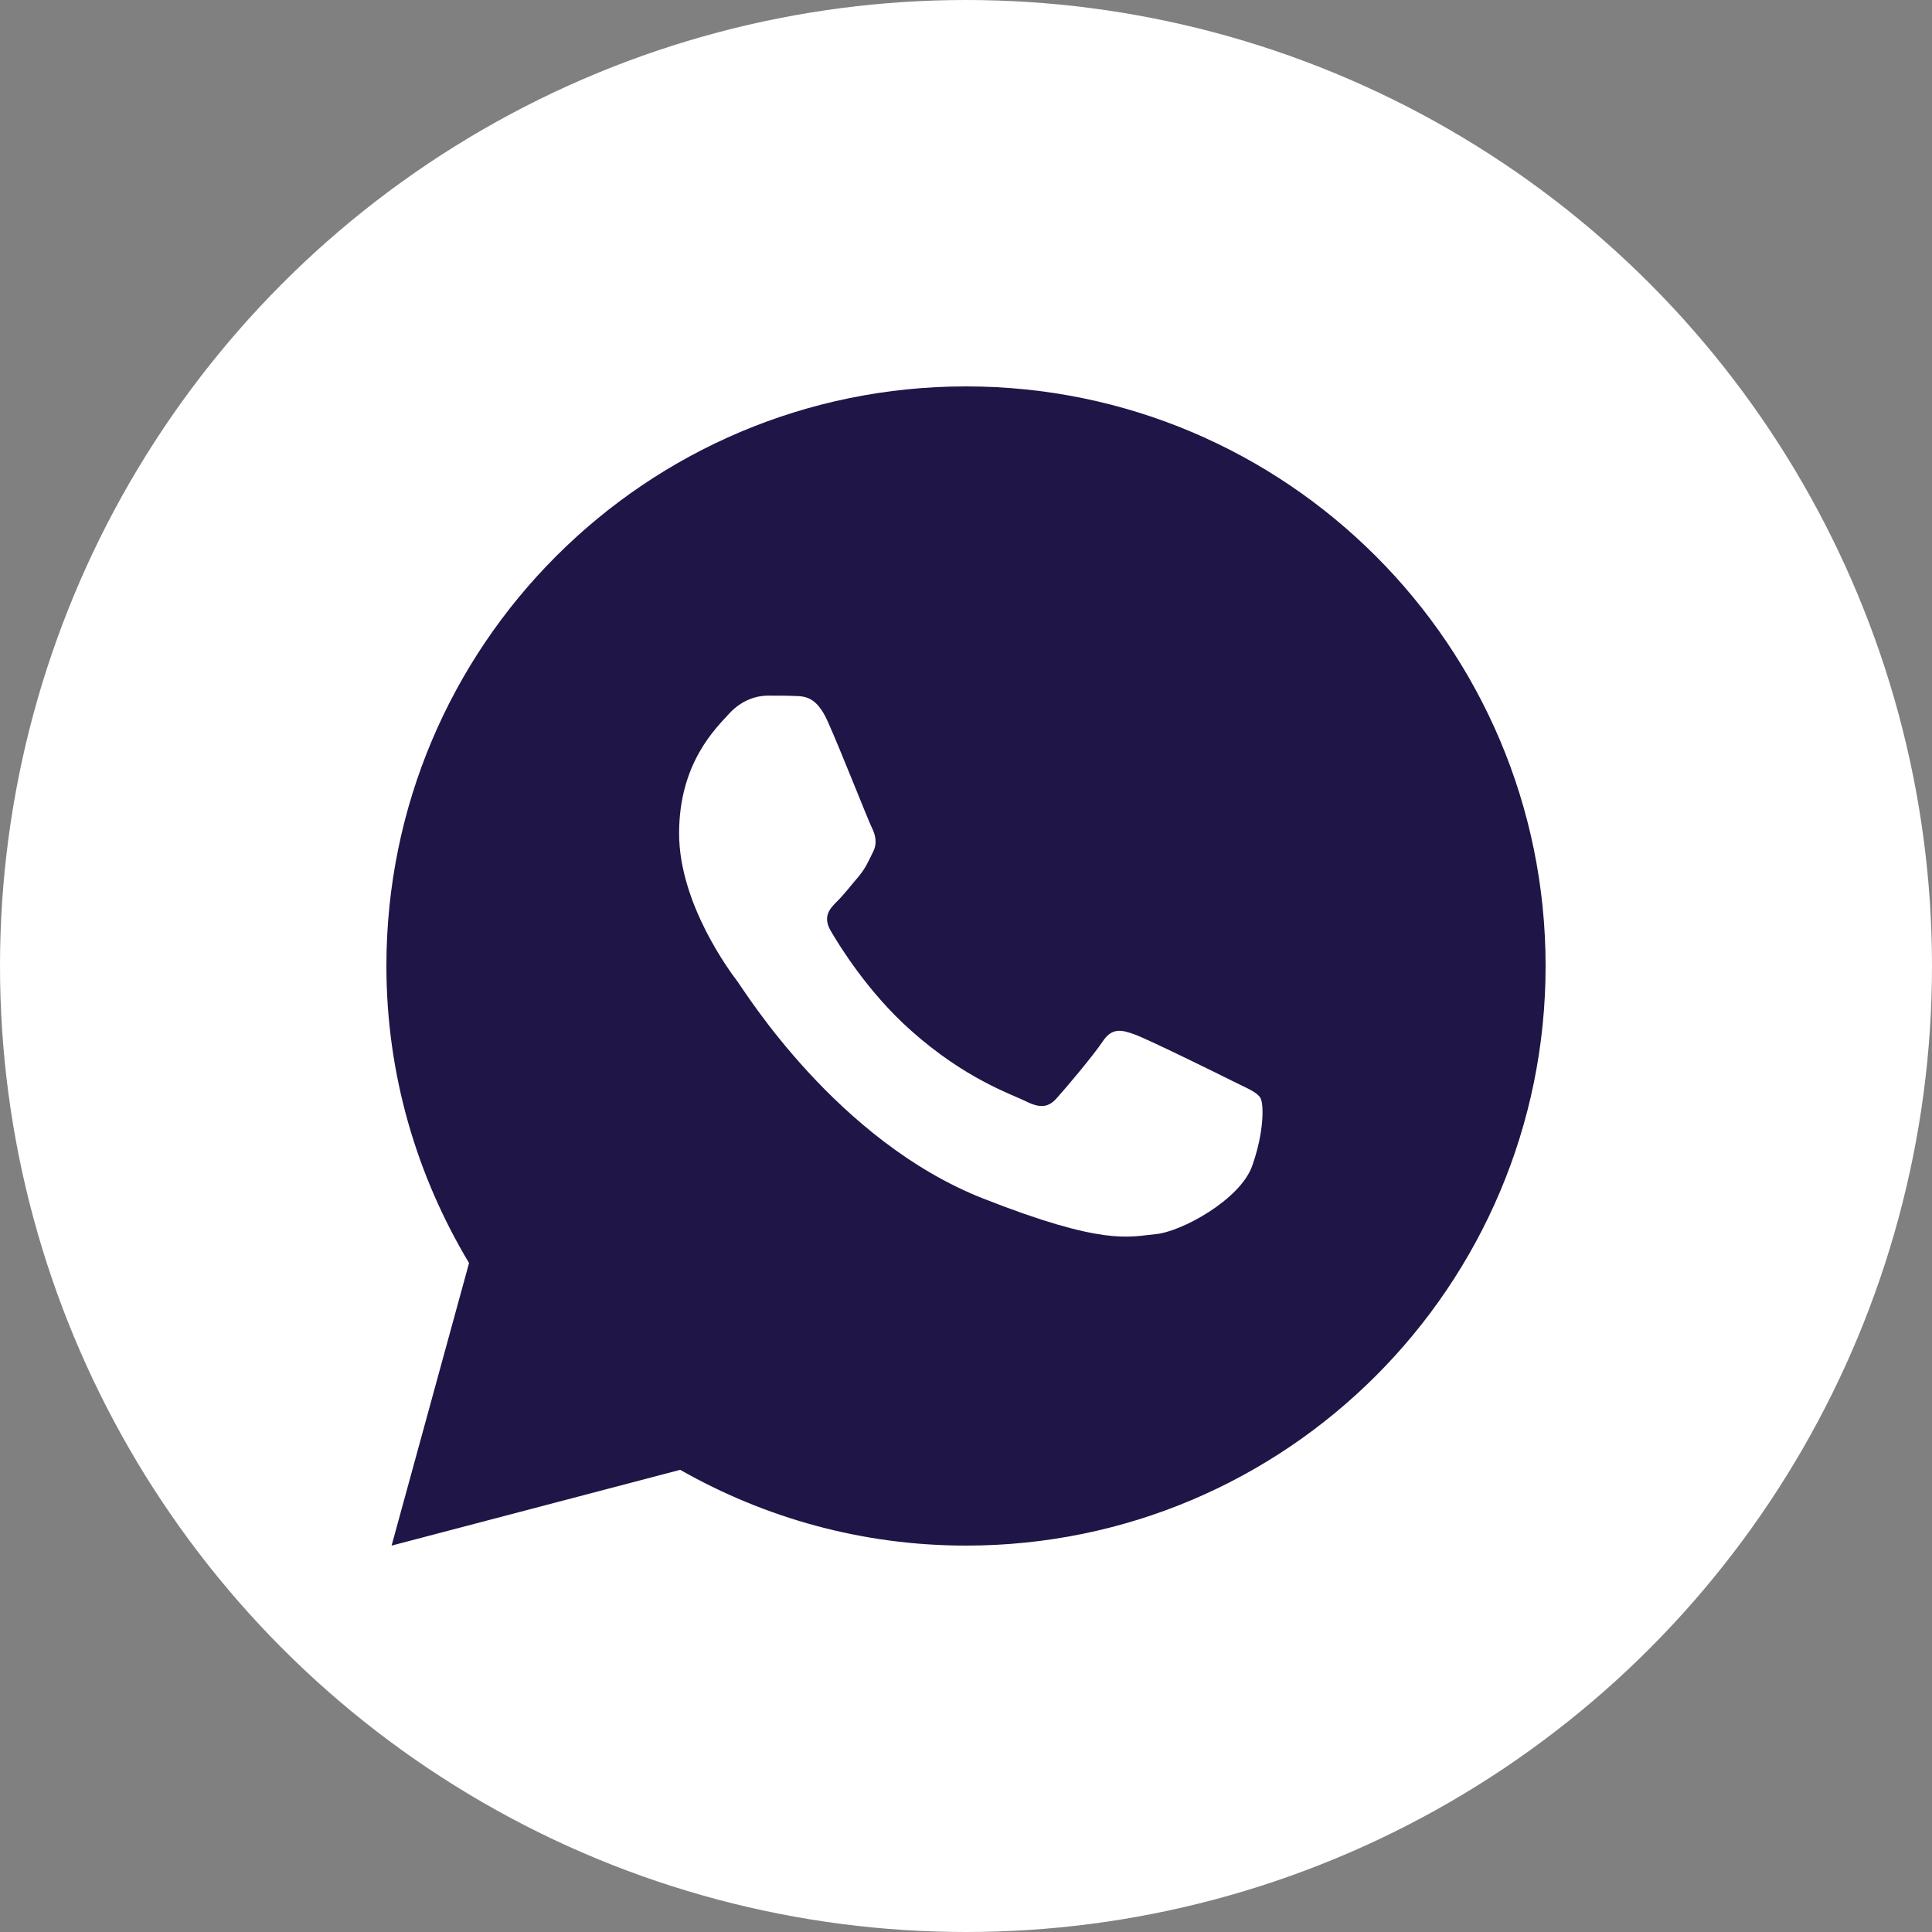
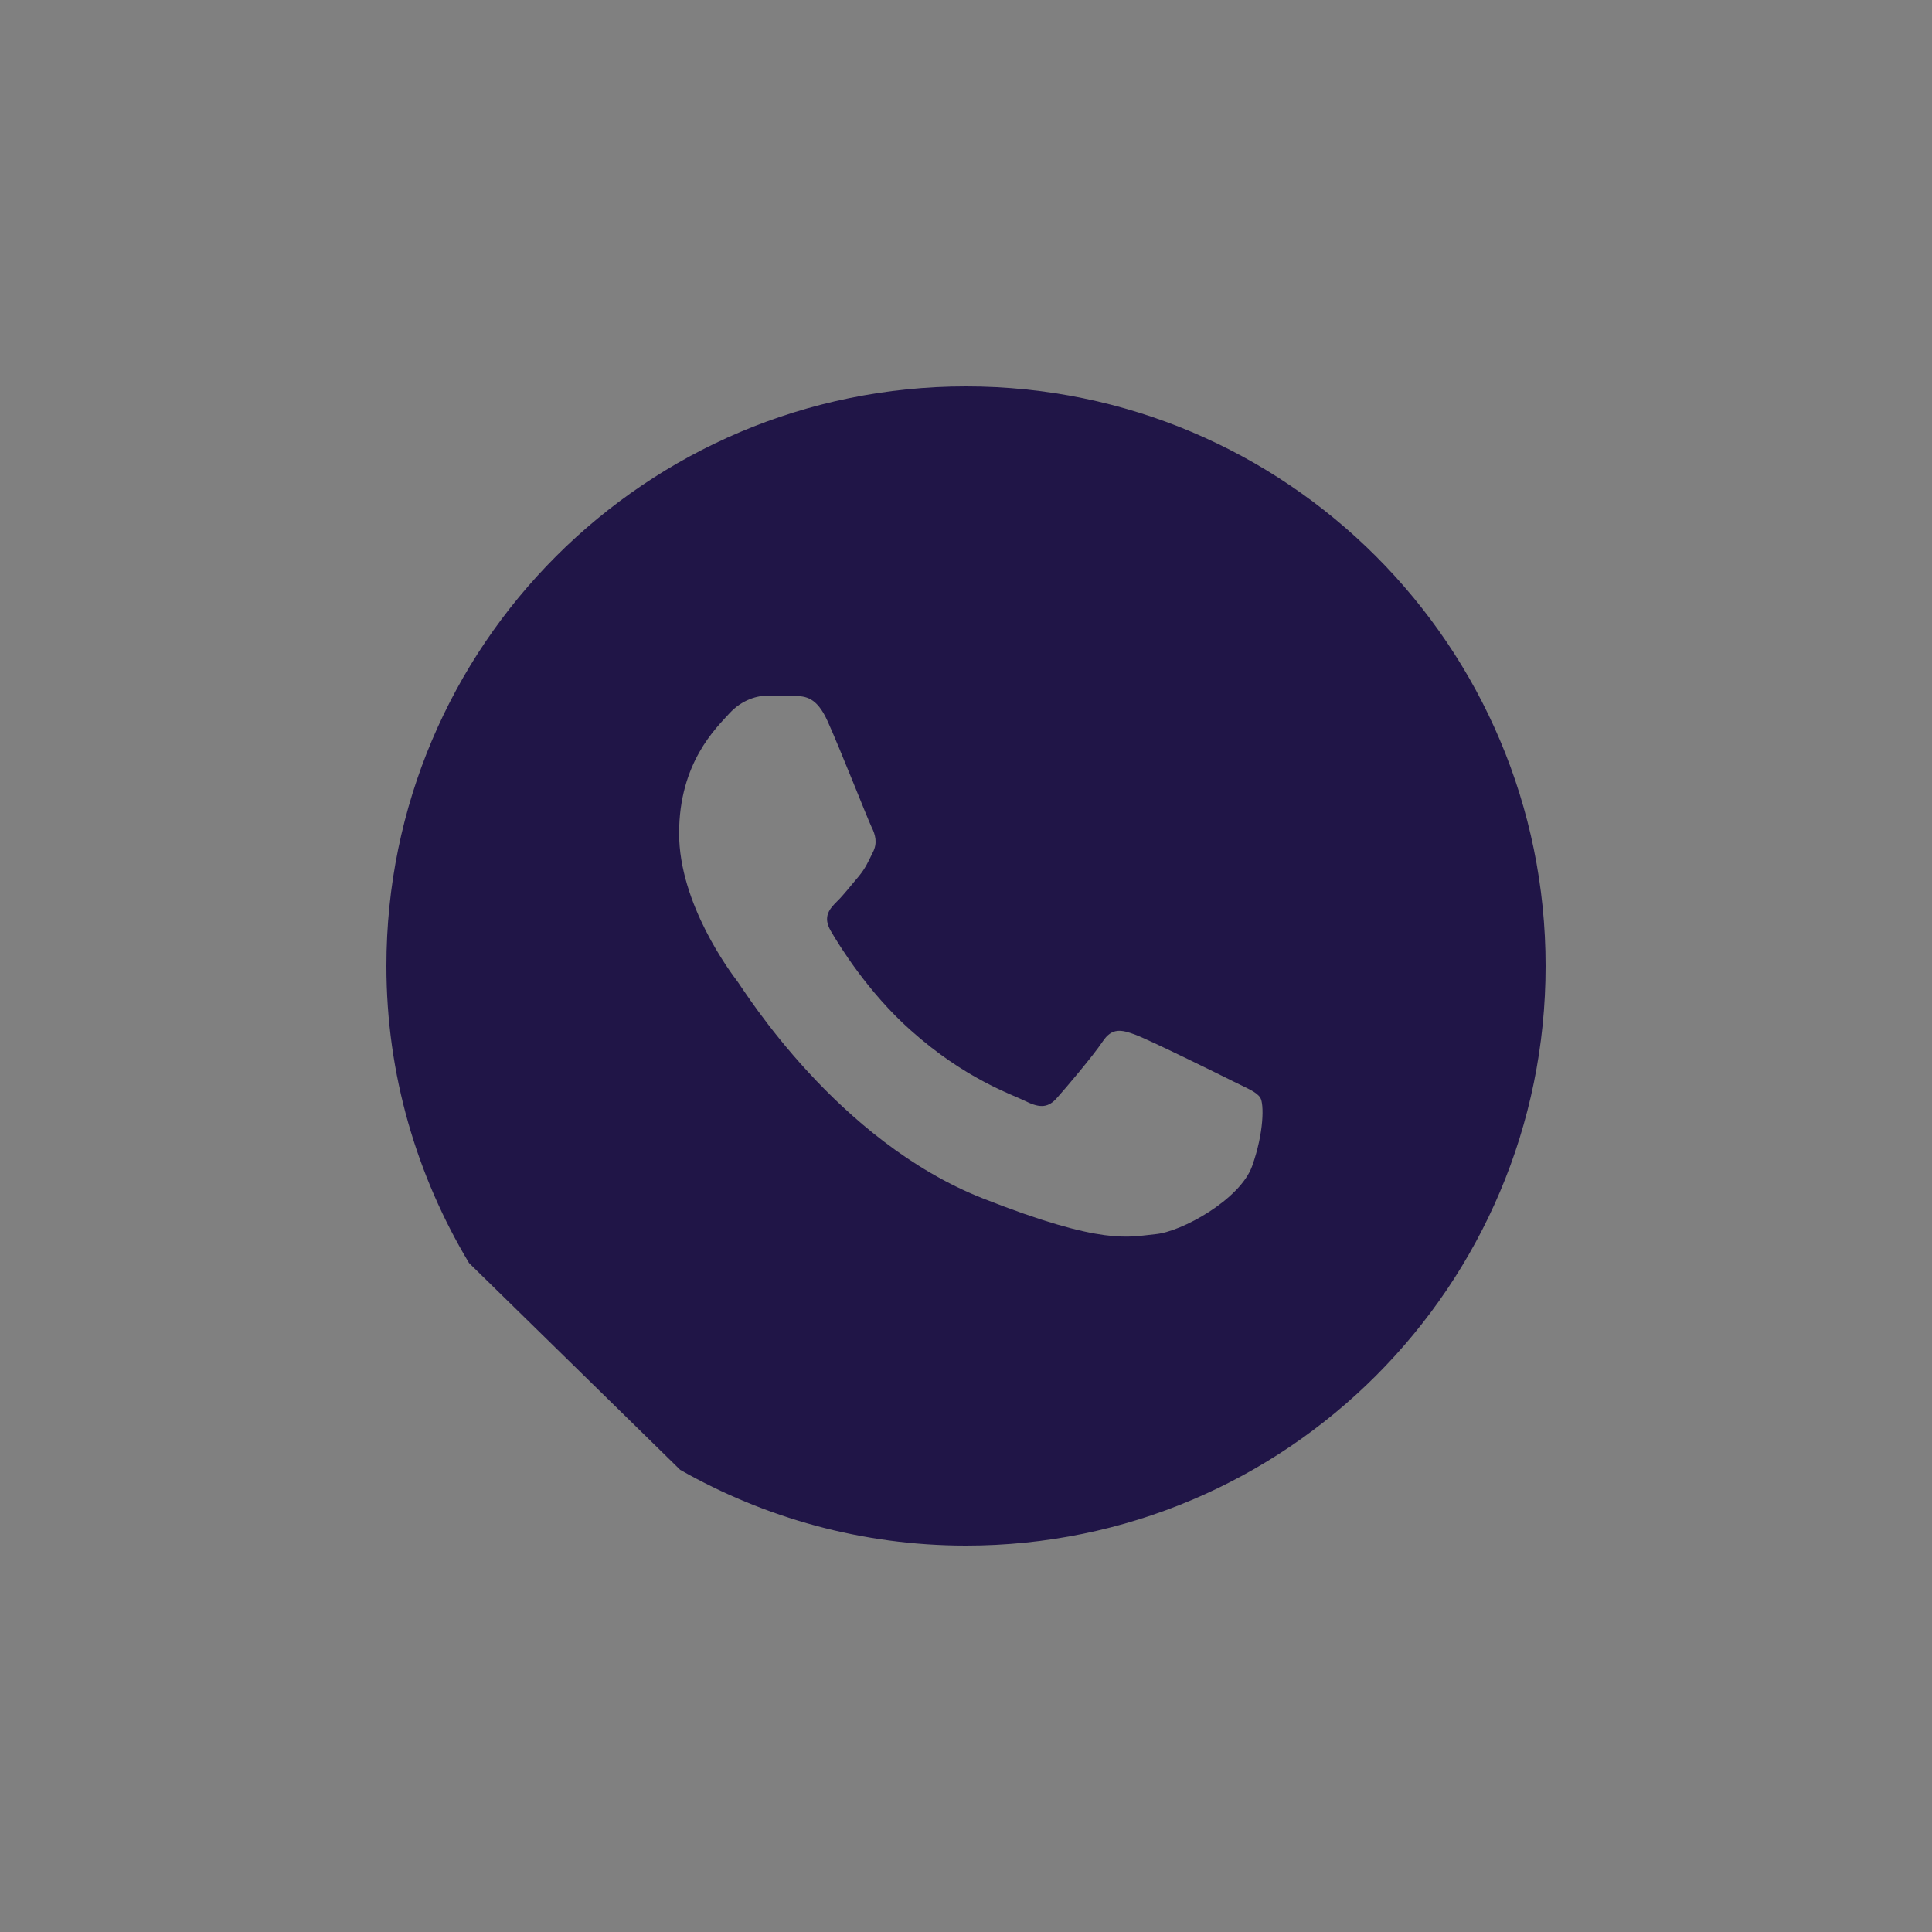
<svg xmlns="http://www.w3.org/2000/svg" width="32" height="32" viewBox="0 0 32 32" fill="none">
  <rect x="0" y="0" width="32" height="32" fill="#808080" stroke="none" />
-   <circle cx="16" cy="16" r="15.5" fill="white" stroke="white" />
-   <path d="M16 6.4C10.698 6.4 6.4 10.698 6.4 16C6.4 17.801 6.906 19.48 7.769 20.92L6.486 25.6L11.266 24.345C12.664 25.14 14.277 25.6 16 25.6C21.302 25.6 25.6 21.302 25.6 16C25.6 10.698 21.302 6.4 16 6.4ZM12.714 11.522C12.87 11.522 13.03 11.521 13.169 11.528C13.34 11.532 13.526 11.545 13.705 11.939C13.917 12.408 14.378 13.584 14.438 13.703C14.497 13.822 14.539 13.963 14.456 14.119C14.378 14.279 14.337 14.376 14.222 14.517C14.103 14.655 13.972 14.826 13.864 14.93C13.745 15.049 13.622 15.18 13.759 15.417C13.897 15.655 14.375 16.434 15.081 17.062C15.989 17.874 16.755 18.123 16.994 18.242C17.232 18.361 17.37 18.343 17.508 18.183C17.649 18.027 18.102 17.491 18.262 17.253C18.419 17.015 18.578 17.056 18.794 17.134C19.013 17.213 20.182 17.788 20.42 17.908C20.659 18.027 20.815 18.086 20.875 18.183C20.937 18.283 20.937 18.759 20.739 19.314C20.541 19.868 19.571 20.404 19.136 20.442C18.697 20.483 18.287 20.64 16.281 19.85C13.862 18.897 12.336 16.419 12.217 16.259C12.098 16.103 11.248 14.971 11.248 13.803C11.248 12.631 11.863 12.057 12.078 11.819C12.297 11.58 12.554 11.522 12.714 11.522Z" fill="#201547" />
+   <path d="M16 6.4C10.698 6.4 6.4 10.698 6.4 16C6.4 17.801 6.906 19.48 7.769 20.92L11.266 24.345C12.664 25.14 14.277 25.6 16 25.6C21.302 25.6 25.6 21.302 25.6 16C25.6 10.698 21.302 6.4 16 6.4ZM12.714 11.522C12.87 11.522 13.03 11.521 13.169 11.528C13.34 11.532 13.526 11.545 13.705 11.939C13.917 12.408 14.378 13.584 14.438 13.703C14.497 13.822 14.539 13.963 14.456 14.119C14.378 14.279 14.337 14.376 14.222 14.517C14.103 14.655 13.972 14.826 13.864 14.93C13.745 15.049 13.622 15.18 13.759 15.417C13.897 15.655 14.375 16.434 15.081 17.062C15.989 17.874 16.755 18.123 16.994 18.242C17.232 18.361 17.37 18.343 17.508 18.183C17.649 18.027 18.102 17.491 18.262 17.253C18.419 17.015 18.578 17.056 18.794 17.134C19.013 17.213 20.182 17.788 20.42 17.908C20.659 18.027 20.815 18.086 20.875 18.183C20.937 18.283 20.937 18.759 20.739 19.314C20.541 19.868 19.571 20.404 19.136 20.442C18.697 20.483 18.287 20.64 16.281 19.85C13.862 18.897 12.336 16.419 12.217 16.259C12.098 16.103 11.248 14.971 11.248 13.803C11.248 12.631 11.863 12.057 12.078 11.819C12.297 11.58 12.554 11.522 12.714 11.522Z" fill="#201547" />
</svg>